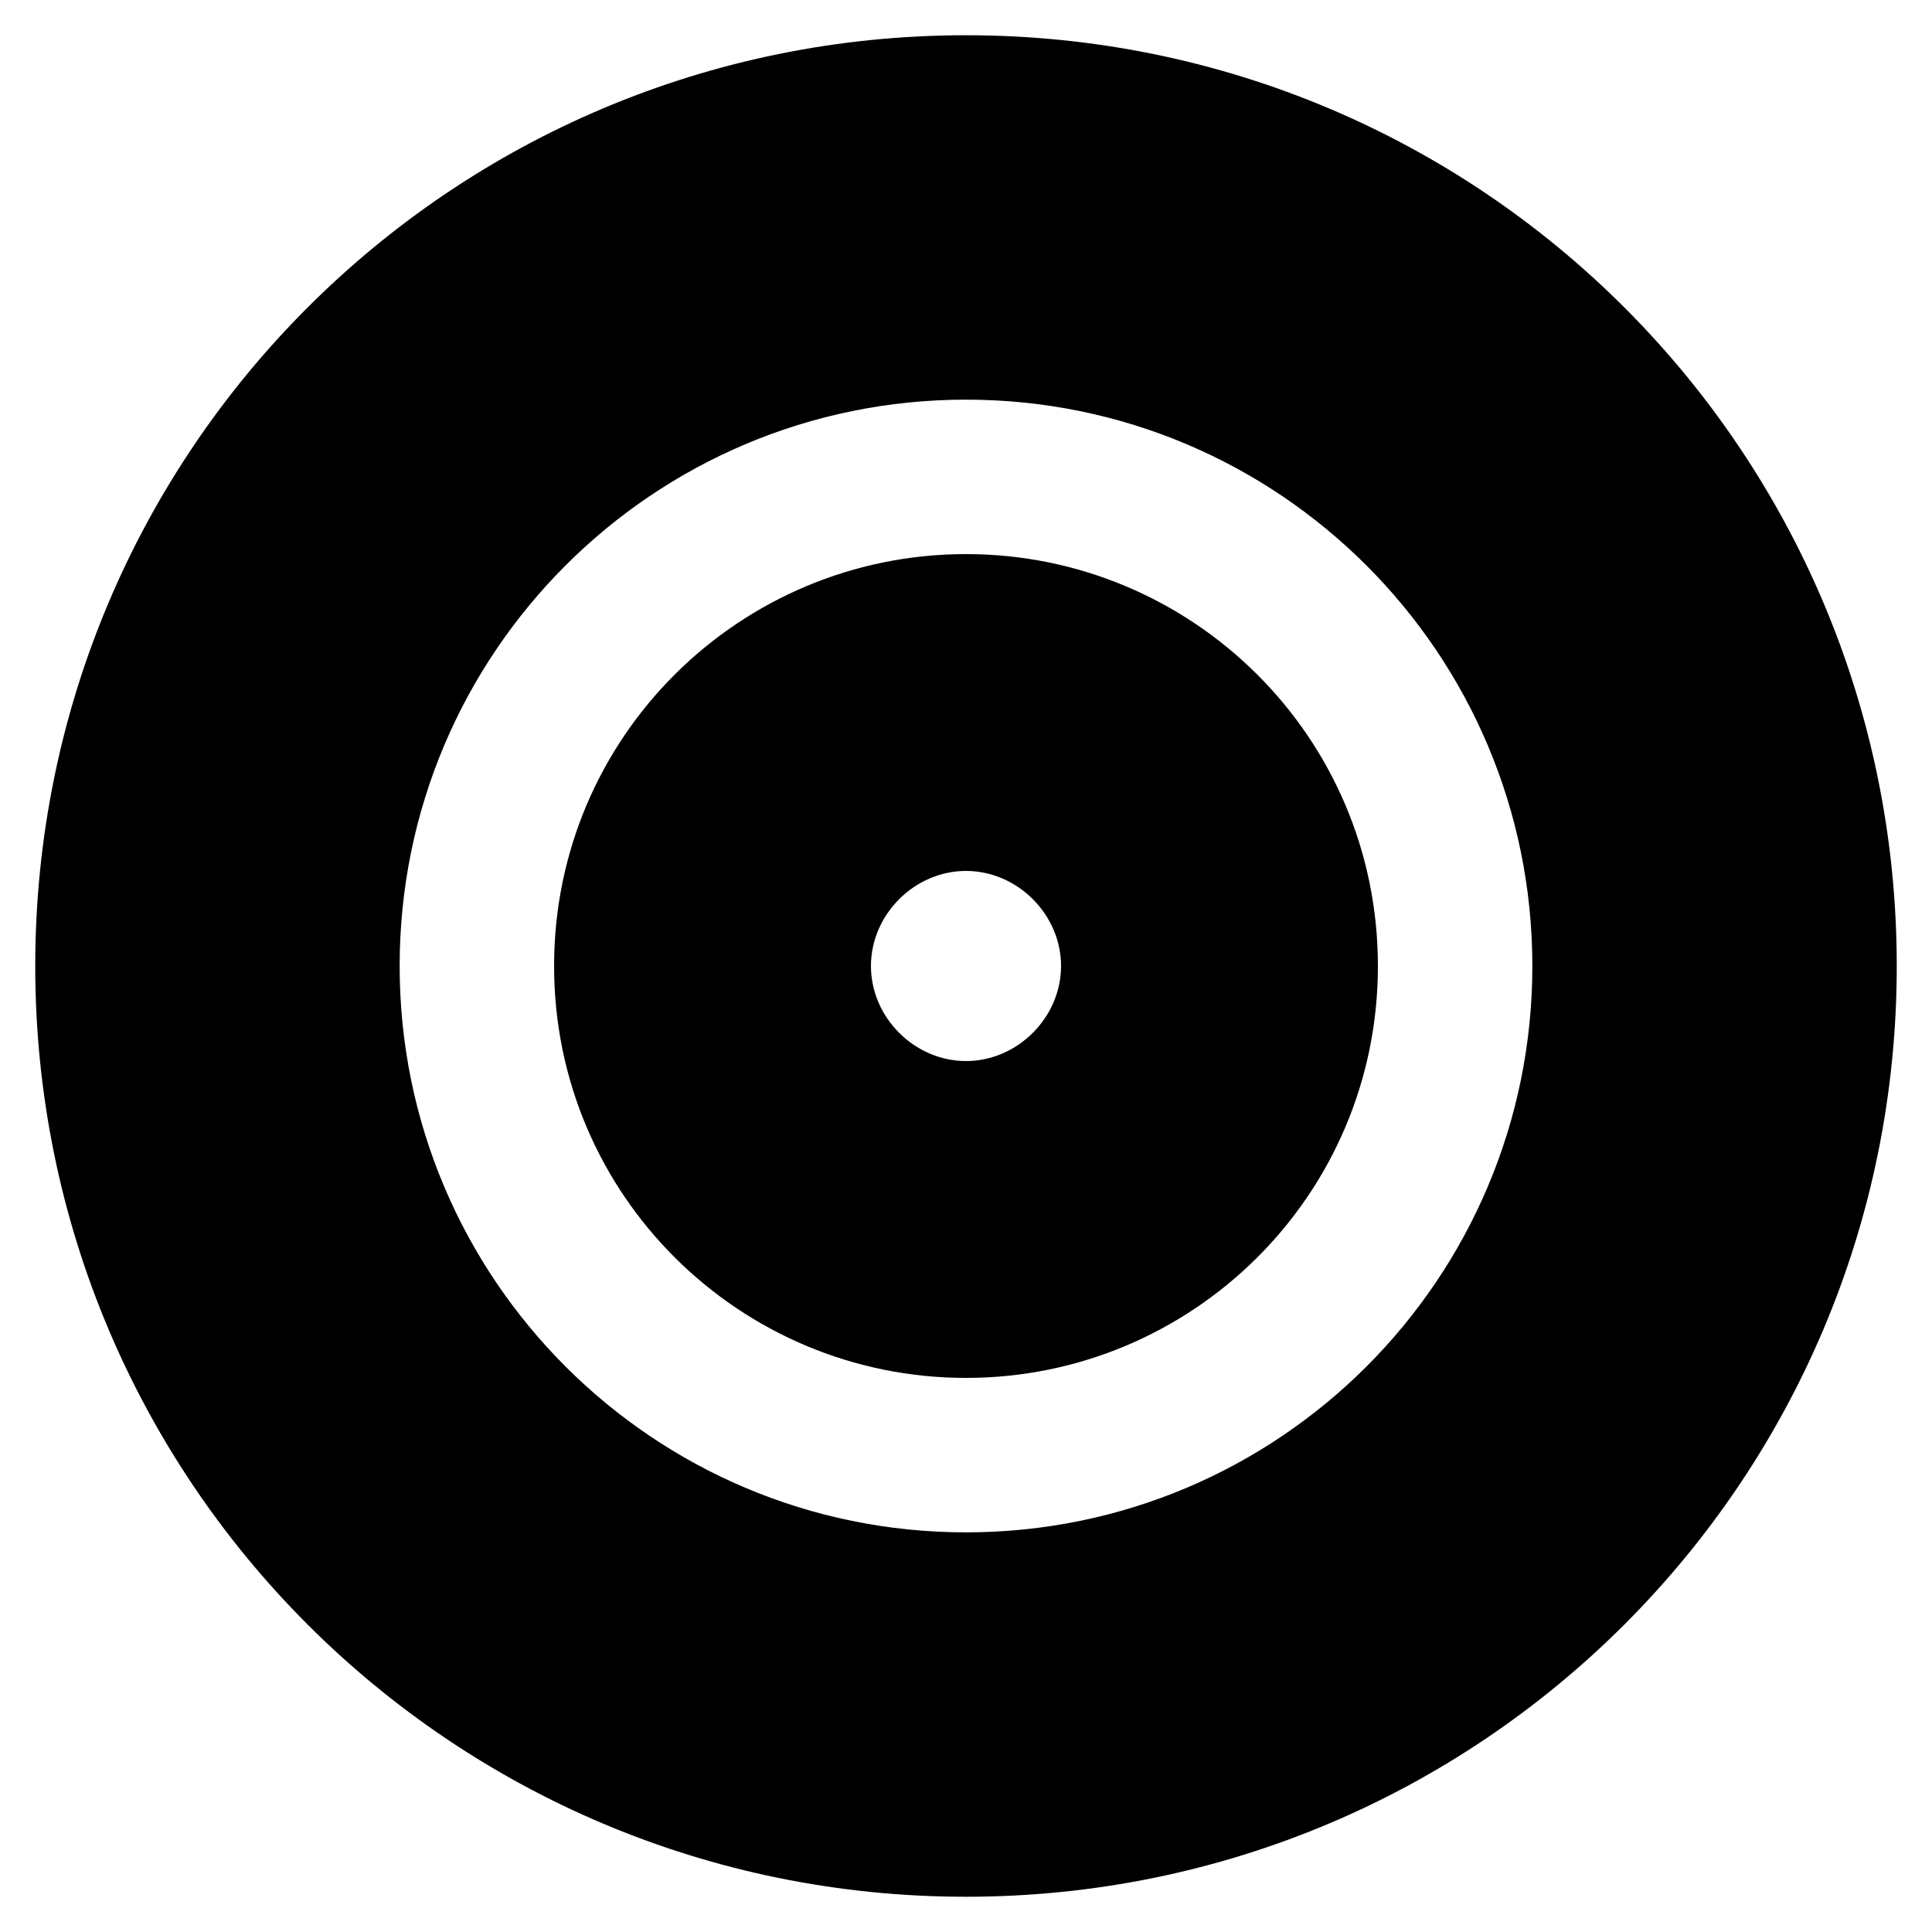
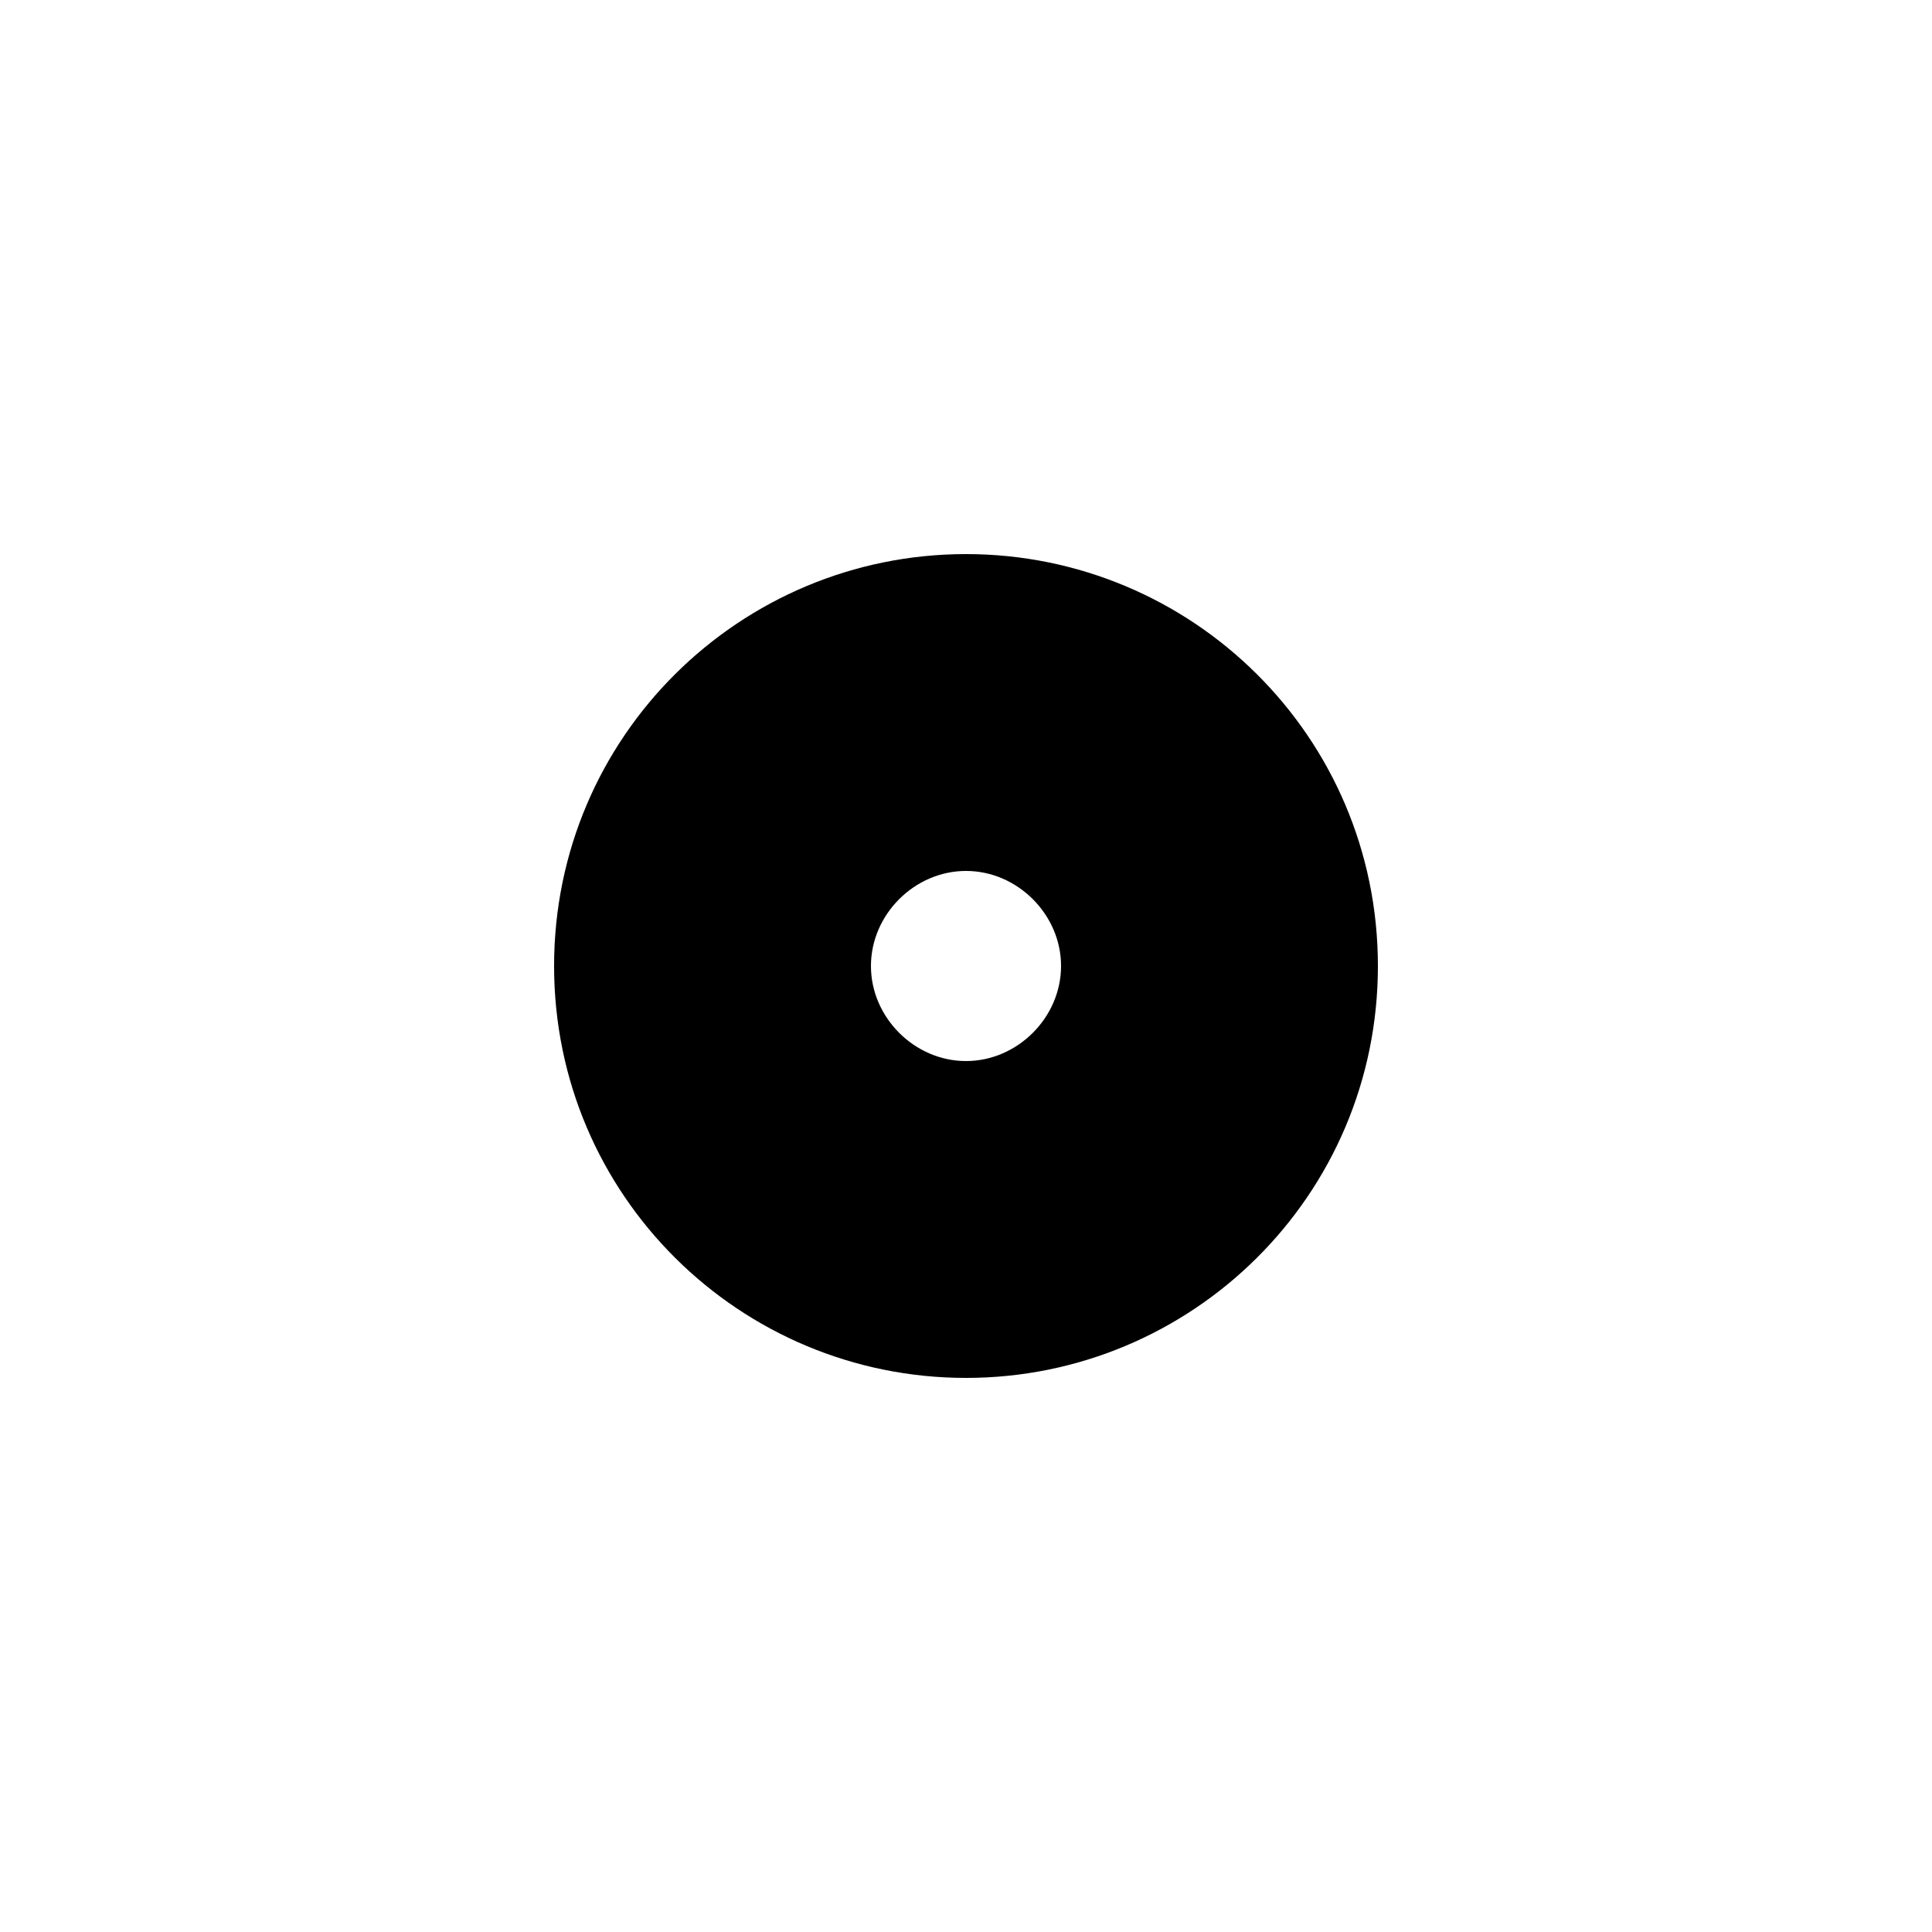
<svg xmlns="http://www.w3.org/2000/svg" fill="#000000" width="800px" height="800px" version="1.1" viewBox="144 144 512 512">
  <g>
    <path d="m400 290.84c-59.828 0-109.16 48.281-109.16 109.16 0 60.875 49.332 109.16 109.16 109.16s109.16-48.281 109.16-109.16c-0.004-60.875-49.336-109.16-109.16-109.16zm0 134.35c-13.645 0-25.191-11.547-25.191-25.191 0-13.645 11.547-25.191 25.191-25.191s25.191 11.547 25.191 25.191c-0.004 13.648-11.547 25.191-25.191 25.191z" />
-     <path d="m400 153.34c-136.45 0-246.66 110.21-246.66 246.66 0 136.45 110.21 246.66 246.66 246.66 136.45 0 246.66-110.21 246.66-246.66 0-136.45-110.21-246.66-246.66-246.66zm0 396.75c-82.918 0-150.09-67.176-150.09-150.09 0-82.918 67.176-150.09 150.09-150.09s150.09 67.176 150.09 150.09c-0.004 82.922-67.176 150.09-150.09 150.09z" />
  </g>
</svg>